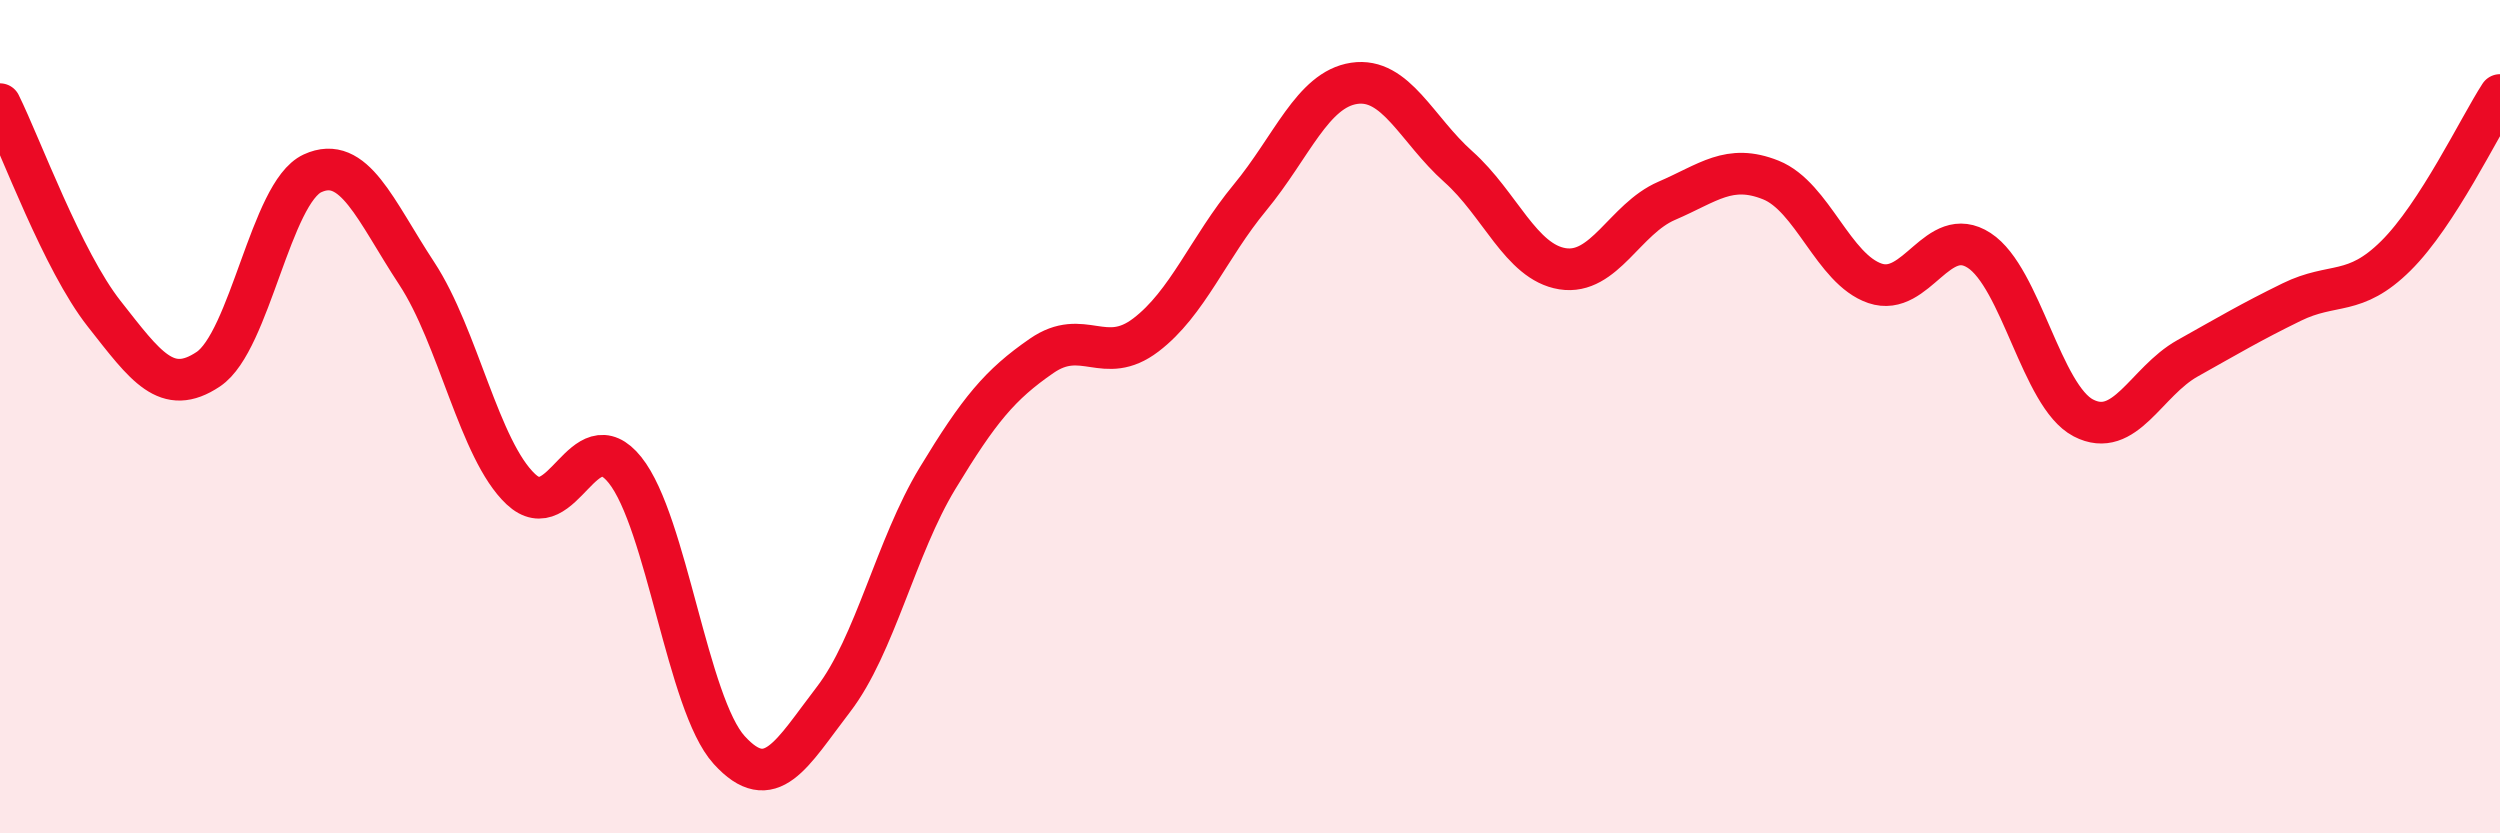
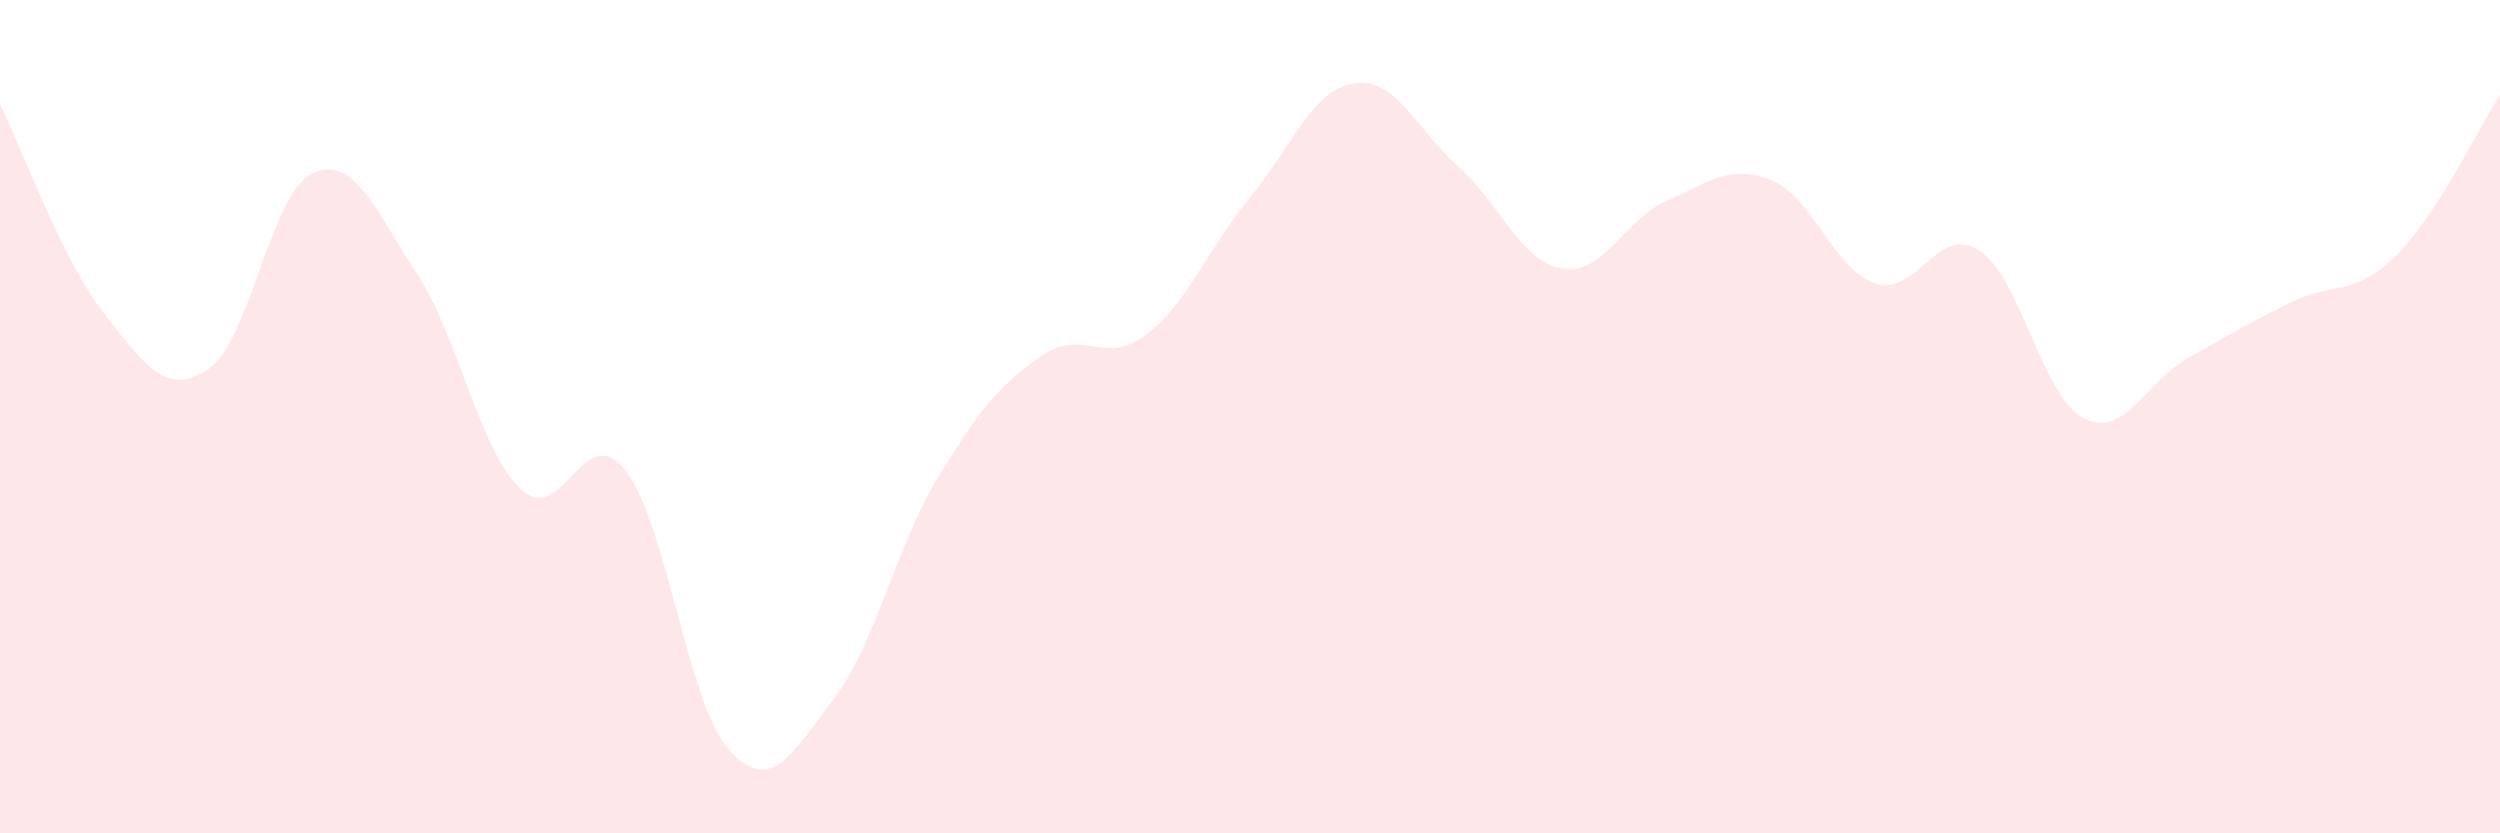
<svg xmlns="http://www.w3.org/2000/svg" width="60" height="20" viewBox="0 0 60 20">
  <path d="M 0,2.5 C 0.5,3.51 1.5,6.26 2.5,7.53 C 3.5,8.8 4,9.53 5,8.86 C 6,8.19 6.5,4.62 7.5,4.16 C 8.5,3.7 9,5.04 10,6.56 C 11,8.08 11.5,10.8 12.5,11.74 C 13.5,12.68 14,10.03 15,11.28 C 16,12.53 16.5,16.9 17.5,18 C 18.5,19.1 19,18.09 20,16.79 C 21,15.49 21.5,13.13 22.5,11.48 C 23.5,9.83 24,9.23 25,8.54 C 26,7.85 26.5,8.8 27.5,8.04 C 28.5,7.28 29,5.95 30,4.74 C 31,3.53 31.5,2.15 32.5,2 C 33.5,1.85 34,3.11 35,4 C 36,4.89 36.5,6.29 37.5,6.45 C 38.5,6.61 39,5.25 40,4.82 C 41,4.39 41.5,3.92 42.5,4.32 C 43.5,4.72 44,6.46 45,6.8 C 46,7.14 46.5,5.36 47.5,6.01 C 48.5,6.66 49,9.51 50,10.03 C 51,10.55 51.5,9.16 52.5,8.6 C 53.5,8.04 54,7.74 55,7.25 C 56,6.76 56.5,7.13 57.5,6.14 C 58.5,5.15 59.5,3.05 60,2.28L60 20L0 20Z" fill="#EB0A25" opacity="0.1" stroke-linecap="round" stroke-linejoin="round" />
-   <path d="M 0,2.5 C 0.5,3.51 1.5,6.26 2.5,7.53 C 3.5,8.8 4,9.53 5,8.86 C 6,8.19 6.5,4.62 7.5,4.16 C 8.5,3.7 9,5.04 10,6.56 C 11,8.08 11.5,10.8 12.5,11.74 C 13.5,12.68 14,10.03 15,11.28 C 16,12.53 16.5,16.9 17.5,18 C 18.5,19.1 19,18.09 20,16.79 C 21,15.49 21.5,13.13 22.5,11.48 C 23.5,9.83 24,9.23 25,8.54 C 26,7.85 26.5,8.8 27.5,8.04 C 28.5,7.28 29,5.95 30,4.74 C 31,3.53 31.5,2.15 32.5,2 C 33.5,1.85 34,3.11 35,4 C 36,4.89 36.5,6.29 37.5,6.45 C 38.5,6.61 39,5.25 40,4.82 C 41,4.39 41.5,3.92 42.5,4.32 C 43.5,4.72 44,6.46 45,6.8 C 46,7.14 46.5,5.36 47.5,6.01 C 48.5,6.66 49,9.51 50,10.03 C 51,10.55 51.5,9.16 52.5,8.6 C 53.5,8.04 54,7.74 55,7.25 C 56,6.76 56.5,7.13 57.5,6.14 C 58.5,5.15 59.5,3.05 60,2.28" stroke="#EB0A25" stroke-width="1" fill="none" stroke-linecap="round" stroke-linejoin="round" />
</svg>